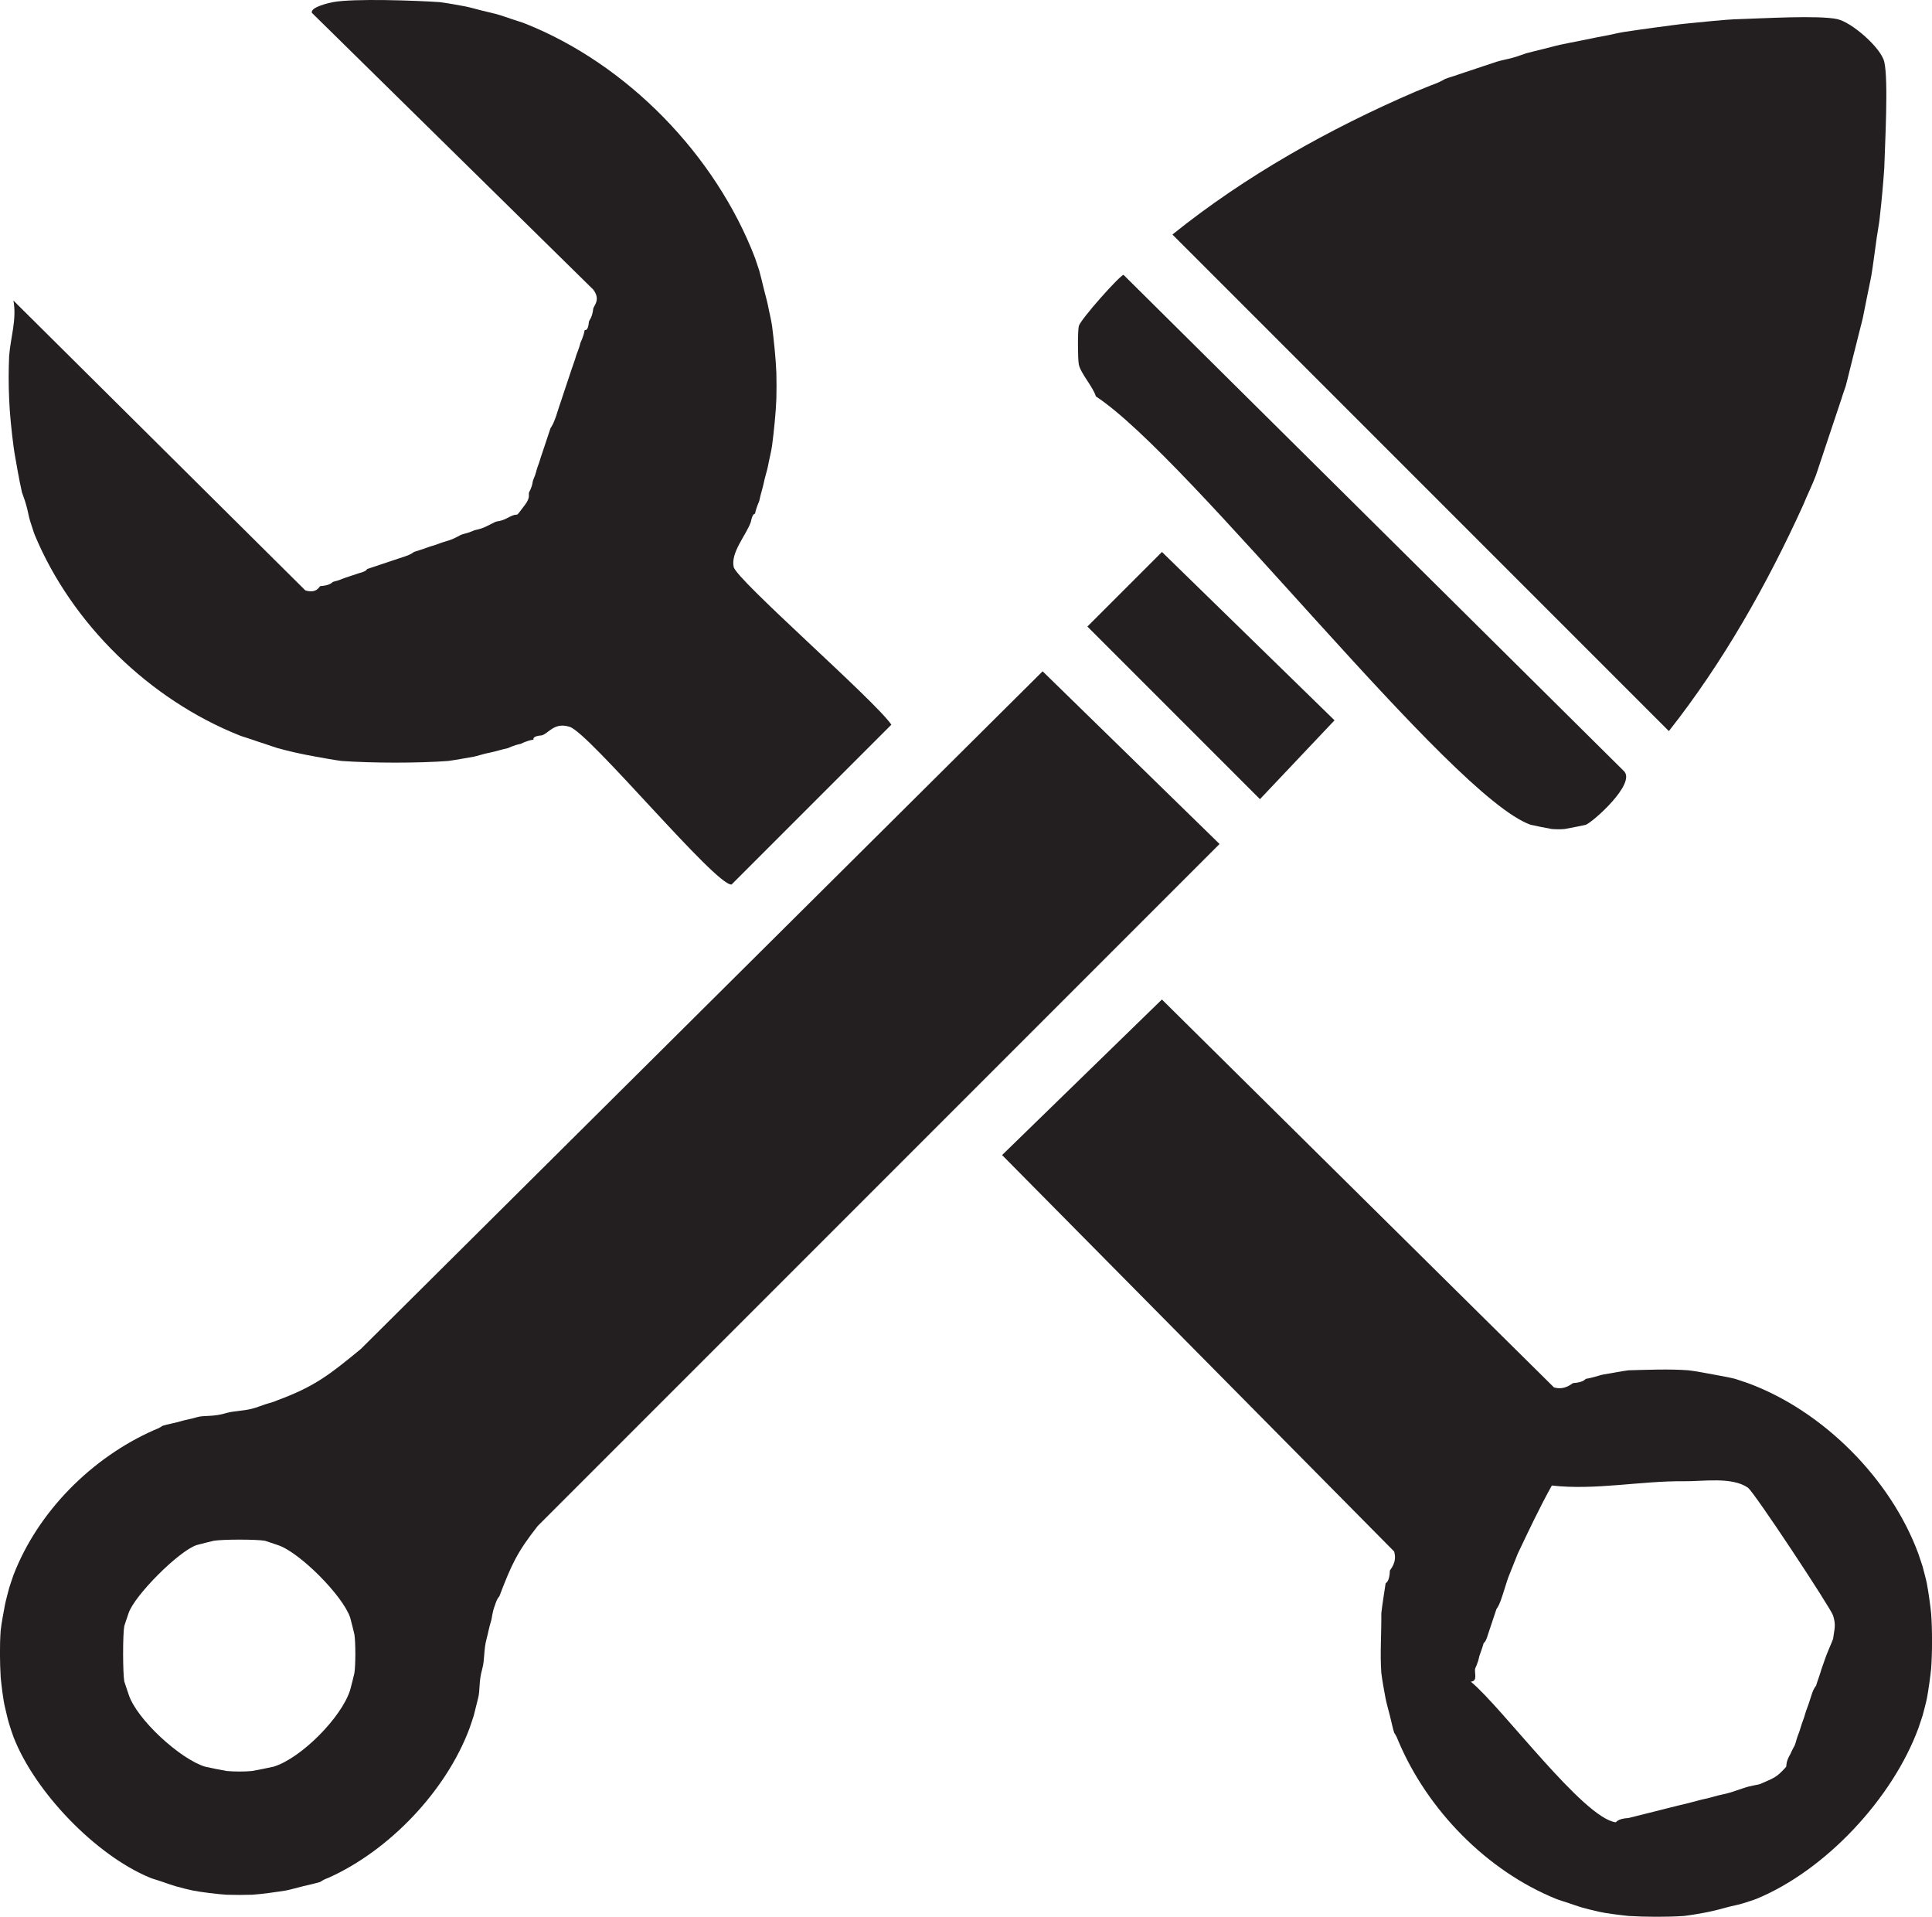
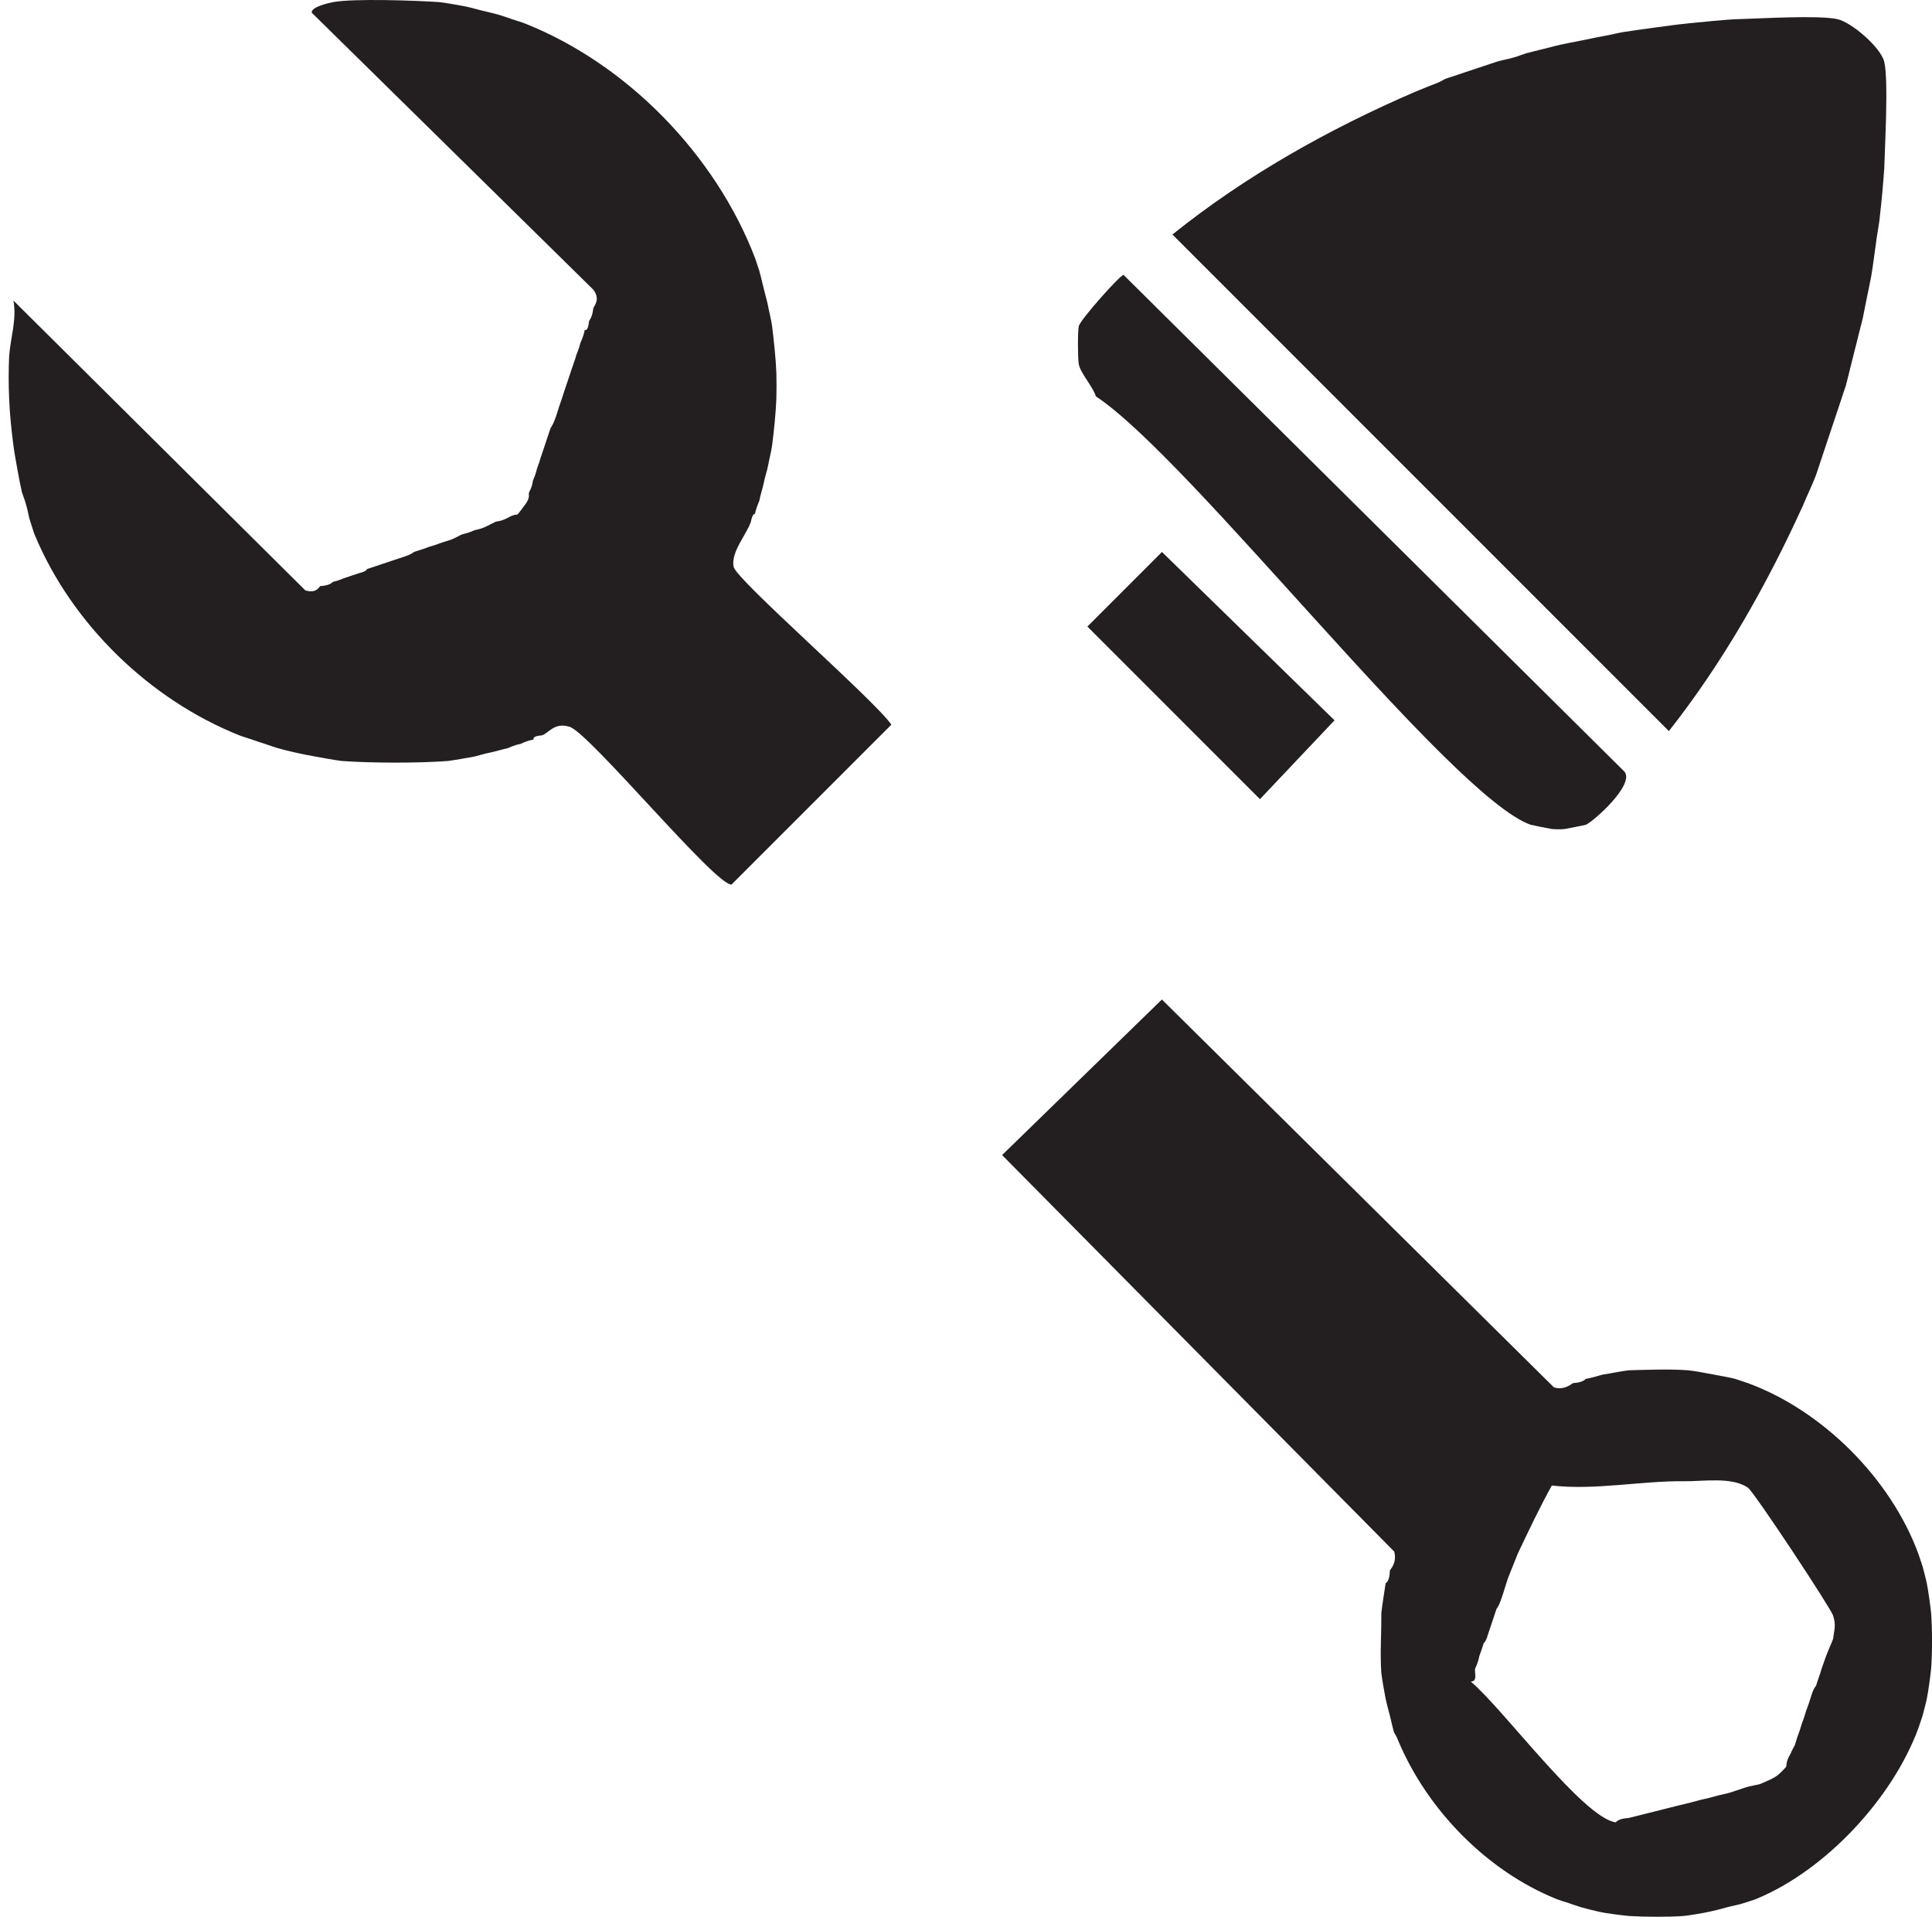
<svg xmlns="http://www.w3.org/2000/svg" id="Layer_1" data-name="Layer 1" viewBox="0 0 986.15 978.12">
  <defs>
    <style> .cls-1 { fill: #231f20; } </style>
  </defs>
  <path class="cls-1" d="M224.41,1.08c3.74.48,9.24,1.44,13.05,2.18,2.33.45,6.1,1.54,8.7,2.18s6.23,1.43,8.7,2.18c1.86.56,4.6,1.5,6.53,2.18,2.11.74,4.68,1.44,6.53,2.18,52.3,20.77,97.27,67.08,117.46,119.63.69,2.26,1.84,5.3,2.18,6.53.73,2.66,1.53,6.01,2.18,8.7.61,2.55,1.88,7.1,2.18,8.7.6,3.23,1.81,8.03,2.18,10.88.88,6.96,1.94,17.08,2.18,23.93.11,4.31.11,8.74,0,13.05-.23,6.8-1.27,17.03-2.18,23.93-.39,2.94-1.58,7.54-2.18,10.88-.28,1.58-1.56,5.52-2.18,8.7-.37,1.92-1.53,5.37-2.18,8.7-.07.34-1.47,3.11-2.18,6.53-.05.24-1.16-.64-2.18,4.35-2.27,6.47-10.35,15.5-8.7,22.84,1.51,6.71,72.05,68.07,80.48,80.48l-81.57,81.57c-8.02.83-72.48-77.32-82.65-80.48-7.86-2.44-10.5,3.16-14.14,4.35-5.46.42-4.11,2.13-4.35,2.18-3.92.67-6.19,2.11-6.53,2.18-3.58.68-6.19,2.1-6.53,2.18-2.91.62-7.1,1.89-8.7,2.18-3.27.59-7.35,1.95-8.7,2.18-4.08.68-9.15,1.67-13.05,2.18-15.5,1.16-38.84,1.1-54.38,0-3.82-.48-9.07-1.48-13.05-2.18-3.19-.55-7.68-1.44-10.88-2.18-2.56-.59-6.15-1.46-8.7-2.18-1.61-.45-4.55-1.54-6.53-2.18s-4.61-1.47-6.53-2.18c-2.22-.81-4.63-1.42-6.53-2.18-45.78-18.27-85.42-56.72-104.41-102.23-.73-1.76-1.41-4.4-2.18-6.53-.84-2.34-1.32-5.8-2.18-8.7-.66-2.51-2.1-6.19-2.18-6.53-.71-3.23-1.65-7.73-2.18-10.88-.66-3.96-1.75-9.33-2.18-13.05-.91-6.78-1.99-17.26-2.18-23.93-.34-7.08-.31-14.67,0-21.75.67-9.16,3.98-18.74,2.18-28.28l149,147.91c5.92,1.82,7.22-2.15,7.61-2.18,5.33-.32,6.19-2.1,6.53-2.18,3.34-.78,4.69-1.6,6.53-2.18,2.24-.71,4.39-1.48,6.53-2.18,4.47-1.12,4.12-2.1,4.35-2.18,2.25-.68,4.5-1.55,6.53-2.18,2.23-.69,4.47-1.53,6.53-2.18,2.27-.72,4.36-1.46,6.53-2.18,3.25-1.09,4.12-2.09,4.35-2.18,2.24-.8,3.93-1.17,6.53-2.18,1.92-.75,3.85-1.12,6.53-2.18,1.87-.74,3.87-1.13,6.53-2.18,2.08-.89,3.61-1.85,4.35-2.18,1.4-.61,3.21-.7,6.53-2.18,1.43-.63,2.87-.39,6.53-2.18,1.55-.72,3.22-1.66,4.35-2.18,1.43-.64,2.64-.1,6.53-2.18,7.12-3.8,2.44,1.7,8.7-6.53,3.11-4.09,1.58-5.38,2.18-6.53,2-3.83,1.52-5.06,2.18-6.53,1.49-3.36,1.46-4.71,2.18-6.53,1.02-2.6,1.38-4.36,2.18-6.53.85-2.33,1.4-4.35,2.18-6.53s1.42-4.4,2.18-6.53c.08-.23,1.12-1.43,2.18-4.35,1.05-2.64,1.37-4.25,2.18-6.53s1.43-4.27,2.18-6.53,1.45-4.3,2.18-6.53,1.47-4.28,2.18-6.53,1.51-4.04,2.18-6.53c.3-1.13,1.44-3.35,2.18-6.53.1-.42,1.51-2.88,2.18-6.53.04-.24,1.7,1.1,2.18-4.35.27-.96,1.63-1.89,2.18-6.53.18-1.53,4.01-4.53,0-9.79L159.16,6.52c-.69-3.02,9.18-5.12,10.88-5.44,10.44-1.96,42.42-.81,54.38,0Z" />
  <path class="cls-1" d="M937.85,9.78c7.25,1.54,22.19,14.48,23.93,21.75,2.21,9.26.35,42.53,0,54.38-.52,7.47-1.3,16.45-2.18,23.93-.35,4.42-1.64,10.39-2.18,15.23-.71,4.93-1.36,10.37-2.18,15.23-.55,3.28-1.52,7.39-2.18,10.88-.65,3.43-1.45,7.41-2.18,10.88-.54,2.56-1.53,5.88-2.18,8.7-.61,2.68-1.49,5.87-2.18,8.7s-1.46,5.9-2.18,8.7c-.73,2.84-1.42,5.94-2.18,8.7-.33,1.21-1.46,4.04-2.18,6.53-.5,1.73-1.51,4.33-2.18,6.53-.59,1.94-1.5,4.38-2.18,6.53-.64,2.02-1.48,4.39-2.18,6.53-.67,2.06-1.46,4.45-2.18,6.53s-1.44,4.47-2.18,6.53c-.79,2.22-1.42,4.5-2.18,6.53-1.74,4.67-4.51,10.25-6.53,15.23-18.43,40.54-40.91,80.29-68.52,115.28l-253.4-253.4c37.21-29.92,80.18-54.02,123.98-72.87,3.41-1.36,7.59-3.15,10.88-4.35,2.24-.9,4.12-2.09,4.35-2.18,1.97-.77,4.23-1.32,6.53-2.18,2.02-.75,4.3-1.38,6.53-2.18,2.04-.73,4.4-1.45,6.53-2.18s4.49-1.52,6.53-2.18c2.6-.84,5.7-1.3,8.7-2.18,2.58-.7,5.67-1.96,6.53-2.18,2.78-.7,6.01-1.55,8.7-2.18,2.8-.65,6.15-1.64,8.7-2.18,3.42-.72,7.5-1.55,10.88-2.18,3.49-.64,7.62-1.64,10.88-2.18,3.52-.57,7.76-1.73,10.88-2.18,4.91-.7,10.43-1.58,15.23-2.18,5.48-.71,12.06-1.67,17.4-2.18,8.02-.73,18.32-1.96,26.1-2.18,11.84-.33,40.22-2.08,50.03,0Z" />
  <path class="cls-1" d="M809.51,420.87c-.51.21-10.32,2.12-10.88,2.18-2.06.2-4.45.16-6.53,0-.55-.04-10.35-1.99-10.88-2.18-41.11-14.76-173.59-186.89-221.86-218.6-1.42-4.86-7.77-11.68-8.7-16.31-.55-2.74-.62-17.12,0-19.58.84-3.33,21.1-26.1,22.84-26.1l255.58,253.4c5.74,6.45-15.75,25.59-19.58,27.19Z" />
  <polygon class="cls-1" points="593.09 281.67 681.18 367.58 643.12 407.82 555.03 319.73 593.09 281.67" />
  <path class="cls-1" d="M985.7,823.27c-.42-4.22-1.37-11.01-2.18-15.23-.37-1.92-1.57-6.39-2.18-8.7-.27-1.01-1.53-4.44-2.18-6.53-14.15-38.28-48.7-72.9-87-87-2.02-.63-5.65-1.95-6.53-2.18-3.04-.78-7.7-1.59-10.88-2.18-3.68-.67-9.61-1.83-13.05-2.18-9.38-.72-20.88-.25-30.45,0-3.93.5-8.86,1.55-13.05,2.18-1,.15-5.19,1.64-8.7,2.18-.34.05-1.01,1.81-6.53,2.18-.5.03-4.13,3.87-9.79,2.18l-200.11-197.94-81.57,79.39,200.11,202.29c1.72,5.75-2.16,9.29-2.18,9.79-.16,5.94-2.13,6.18-2.18,6.53-.69,4.74-1.69,10.65-2.18,15.23.1,10.02-.71,20.49,0,30.45.45,3.68,1.45,9.28,2.18,13.05.38,1.95,1.56,6.34,2.18,8.7.71,2.74,1.4,6.21,2.18,8.7.07.23,1.1,1.38,2.18,4.35,14.87,35.15,45.12,66.14,80.48,80.48,1.75.71,4.51,1.49,6.53,2.18,1.94.66,4.72,1.65,6.53,2.18,2.46.72,6.18,1.6,8.7,2.18,3.88.89,11.15,1.74,15.23,2.18,8.52.53,19.79.59,28.28,0,3.44-.39,9.56-1.43,13.05-2.18,2.38-.51,6.32-1.48,8.7-2.18,2.88-.83,6.33-1.34,8.7-2.18,2.07-.73,4.78-1.45,6.53-2.18,35.32-14.55,69.43-51.24,82.65-87,.65-2.09,1.91-5.52,2.18-6.53.61-2.32,1.81-6.78,2.18-8.7.81-4.22,1.75-11,2.18-15.23.61-8.29.61-19.98,0-28.28ZM935.67,836.32c-.22.85-3.19,7.35-4.35,10.88-.26,1.01-1.46,3.86-2.18,6.53-.3,1.12-1.48,4.17-2.18,6.53-.07.23-1.02.8-2.18,4.35-.7,2.05-1.46,4.73-2.18,6.53-1.13,2.83-1.46,4.73-2.18,6.53-1.13,2.87-1.54,4.97-2.18,6.53-1.24,3.03-1.49,4.8-2.18,6.53-.09.23-1.29,2.18-2.18,4.35-2.45,3.98-1.95,6.27-2.18,6.53-5.07,5.77-6.36,5.66-13.05,8.7-1.4.58-4.79.81-8.7,2.18-1.99.69-4.56,1.55-6.53,2.18-2.7.85-5.59,1.23-8.7,2.18-2.72.83-5.66,1.29-8.7,2.18-2.49.73-6.12,1.57-8.7,2.18-2.93.69-5.91,1.51-8.7,2.18-2.84.68-6.02,1.57-8.7,2.18-2.88.65-6.06,1.6-8.7,2.18-5.79.33-6.18,2.22-6.53,2.18-16.56-2.21-57.72-58.32-73.95-71.78,3.57-.21,1.85-4.06,2.18-6.53.04-.34,1.45-2.73,2.18-6.53.06-.34,1.49-3.91,2.18-6.53.06-.24,1.01-.27,2.18-4.35.75-2.19,1.44-4.35,2.18-6.53.73-2.15,1.45-4.4,2.18-6.53.08-.23,1.11-1.33,2.18-4.35,1.46-3.96,3.23-10.47,4.35-13.05,1.43-3.59,2.9-7.26,4.35-10.88,5.5-11.59,11.16-23.58,17.4-34.8,22.23,2.52,45.51-2.43,67.43-2.18,9.85.12,24.4-2.39,32.63,3.26,3.23,2.22,42.33,61.51,43.5,65.25,1.59,5.09.65,6.82,0,11.96Z" />
-   <path class="cls-1" d="M532.19,342.57l-348.02,345.84c-15.67,12.87-23.32,19.05-42.41,26.1-3.16,1.37-4.03,1.35-6.53,2.18-2.26.74-3.91,1.5-6.53,2.18-4.72,1.21-9.04,1.08-13.05,2.18-6.96,2.16-11.56,1.04-15.23,2.18-3.18.99-5.9,1.32-8.7,2.18-3.08.94-6.09,1.32-8.7,2.18-.23.08-1.39,1.11-4.35,2.18-31.71,14.01-59.21,41.43-71.78,73.95-.63,1.93-1.78,5.09-2.18,6.53-.57,2.05-1.87,7.05-2.18,8.7-.69,3.67-1.81,9.57-2.18,13.05-.55,7.14-.44,16.72,0,23.93.37,3.83,1.28,11.65,2.18,15.23.65,2.62,1.42,6.33,2.18,8.7.61,1.91,1.49,4.76,2.18,6.53,10.84,27.99,41.89,60.32,69.6,71.78,1.81.75,4.34,1.38,6.53,2.18,1.81.66,4.72,1.63,6.53,2.18,2.07.62,6.64,1.76,8.7,2.18,4.28.87,13.12,1.94,17.4,2.18,4.29.14,8.76.14,13.05,0,4.64-.27,12.6-1.4,17.4-2.18,1.01-.16,6.47-1.63,8.7-2.18,2.57-.62,6.36-1.43,8.7-2.18.23-.07,1.22-1.08,4.35-2.18,30.96-13.94,59.83-44.22,71.78-76.13.64-1.97,1.77-5.07,2.18-6.53.78-2.82,1.36-5.73,2.18-8.7,1.18-4.31.26-8.56,2.18-15.23,1.3-4.72.66-9.59,2.18-15.23.84-3,1.15-5.42,2.18-8.7.82-2.62.49-4.26,2.18-8.7,1.11-3.56,2.09-4.12,2.18-4.35,6.09-15.92,8.9-22.34,19.58-35.89l348.02-348.02-90.27-88.09ZM180.91,853.72c-.07.44-1.85,7.66-2.18,8.7-4.33,13.89-24.99,34.85-39.15,39.15-.7.21-10.32,2.12-10.88,2.18-3.7.39-9.32.35-13.05,0-.55-.05-10.05-1.93-10.88-2.18-12.63-3.75-35.11-24.2-39.15-36.98-.55-1.72-2.11-6.19-2.18-6.53-.78-4.38-.82-24,0-28.28.06-.34,1.66-4.97,2.18-6.53,3-9.09,25.68-31.81,34.8-34.8.86-.28,8.16-2.09,8.7-2.18,4.69-.76,21.48-.8,26.1,0,.34.06,4.8,1.63,6.53,2.18,10.97,3.48,33.17,25.75,36.98,36.98.24.72,2.11,8.26,2.18,8.7.63,4.18.63,15.4,0,19.58Z" />
</svg>